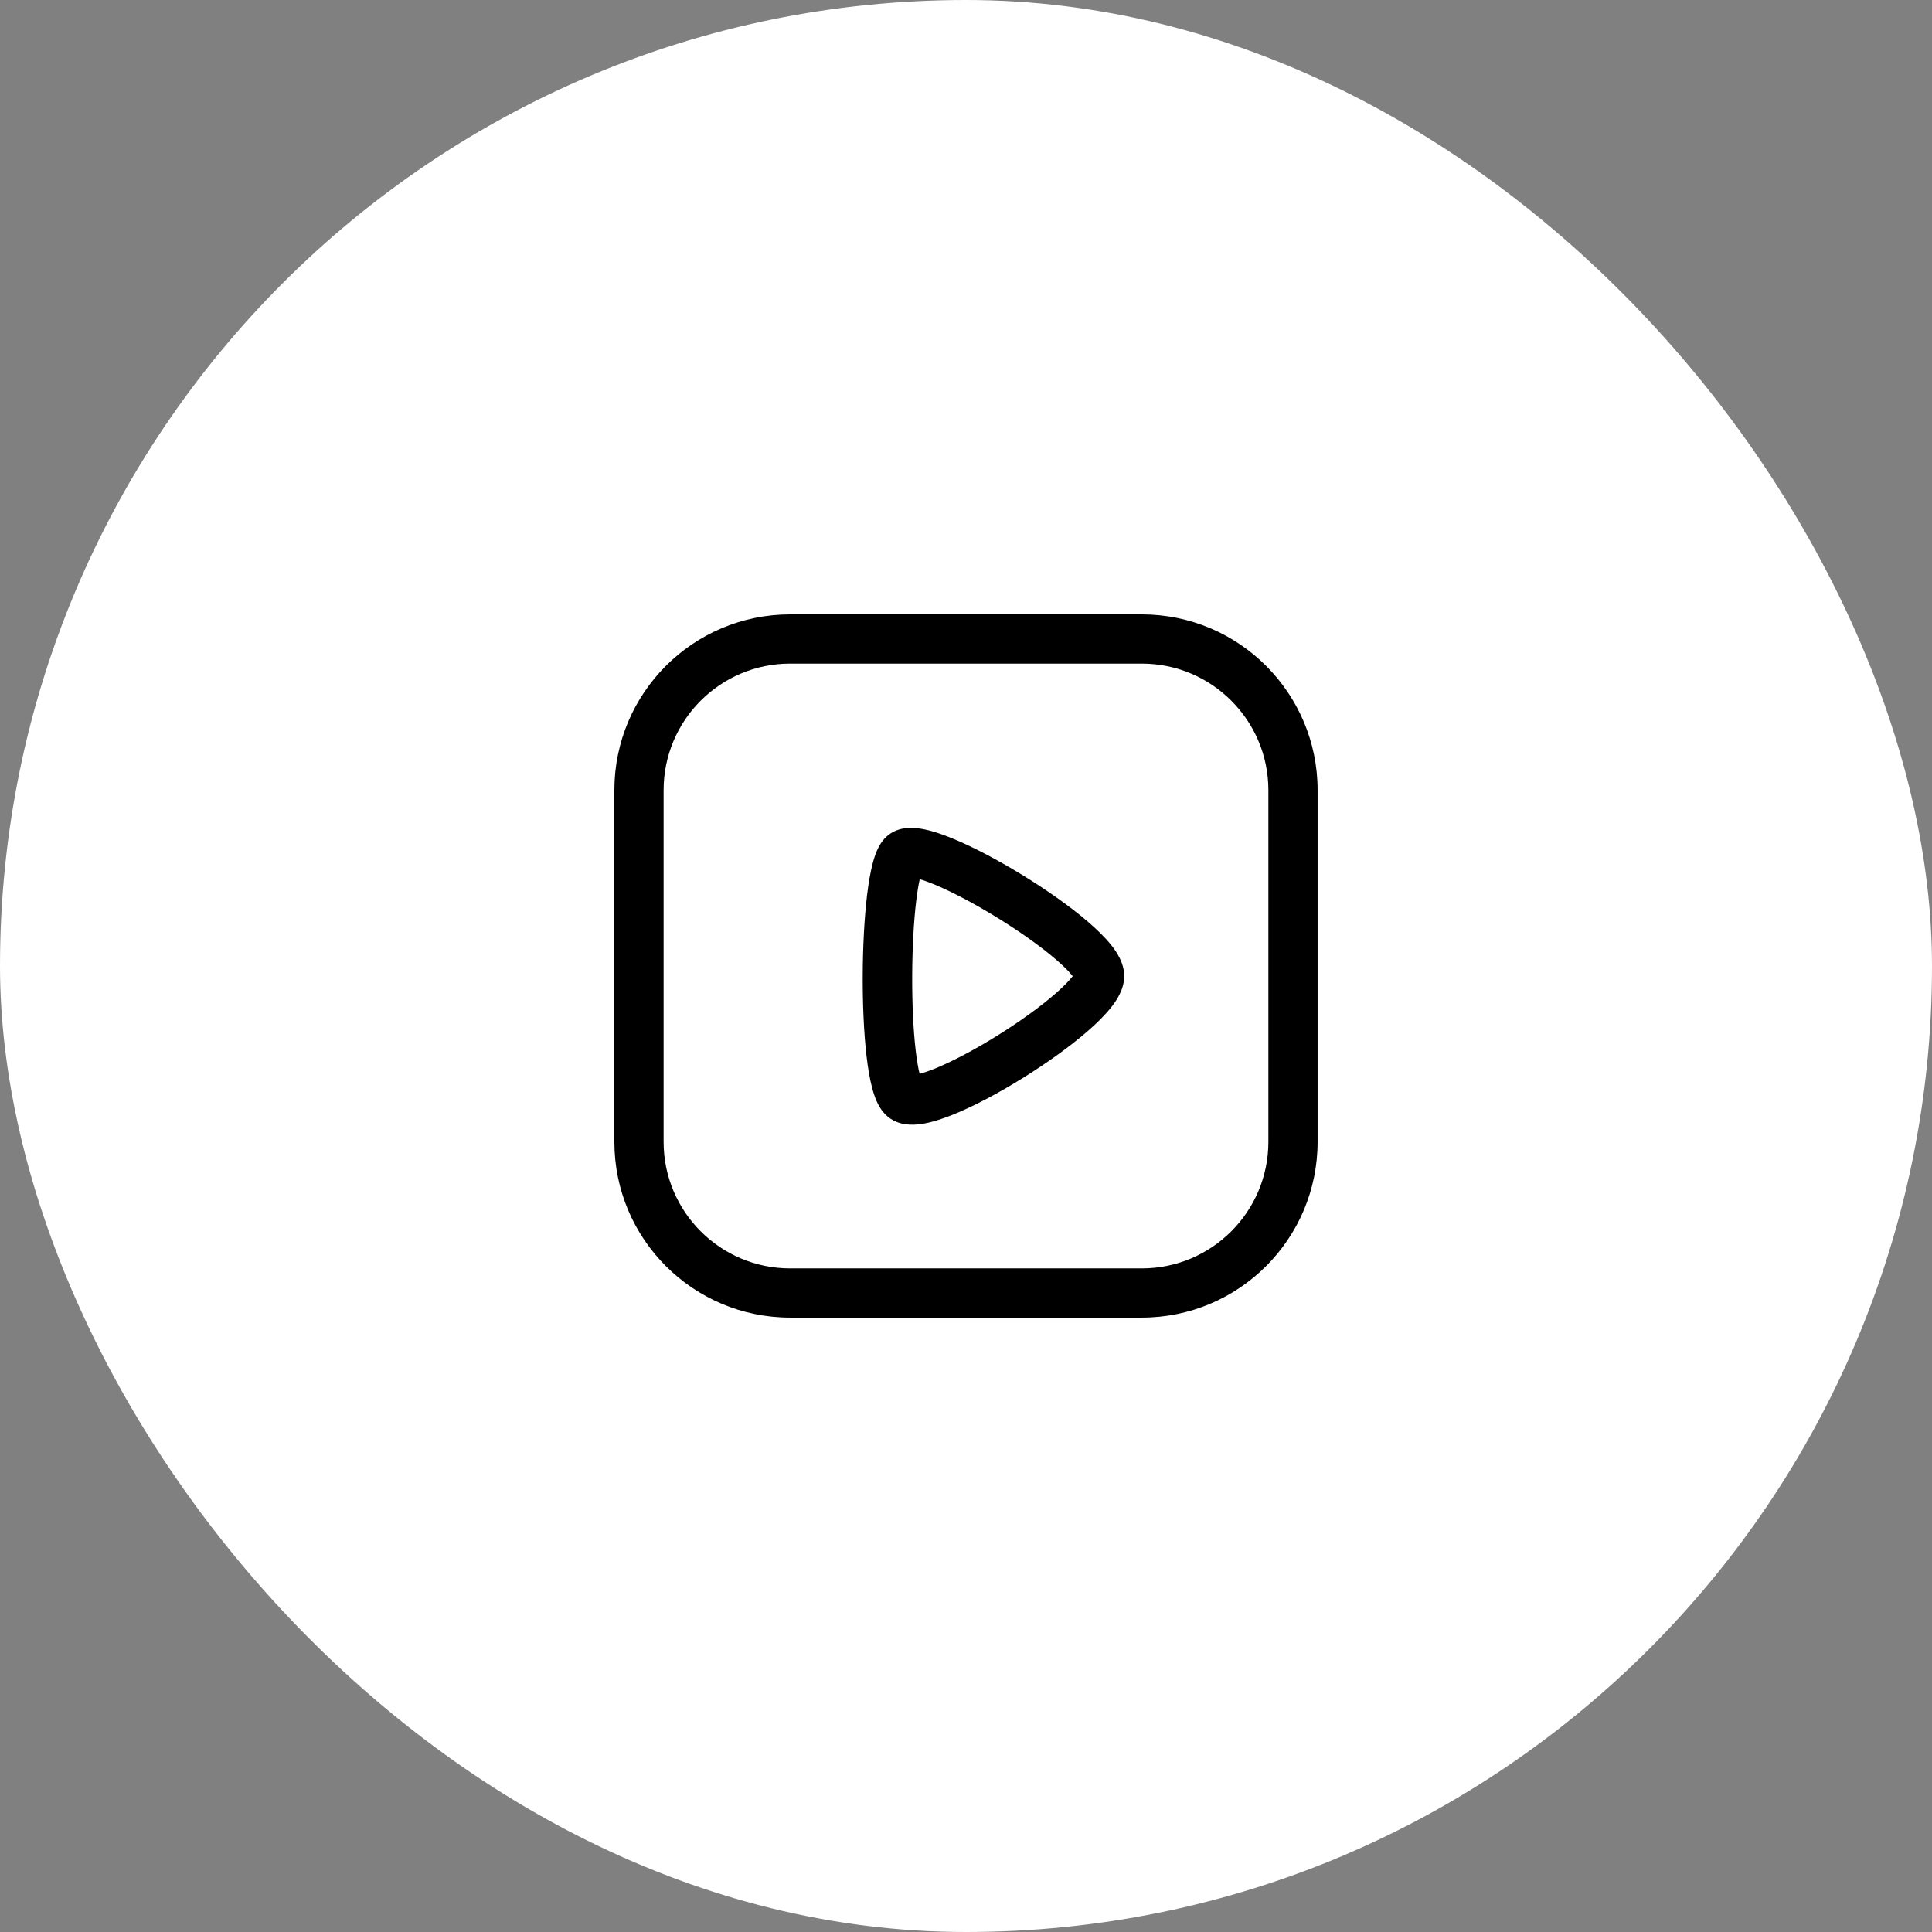
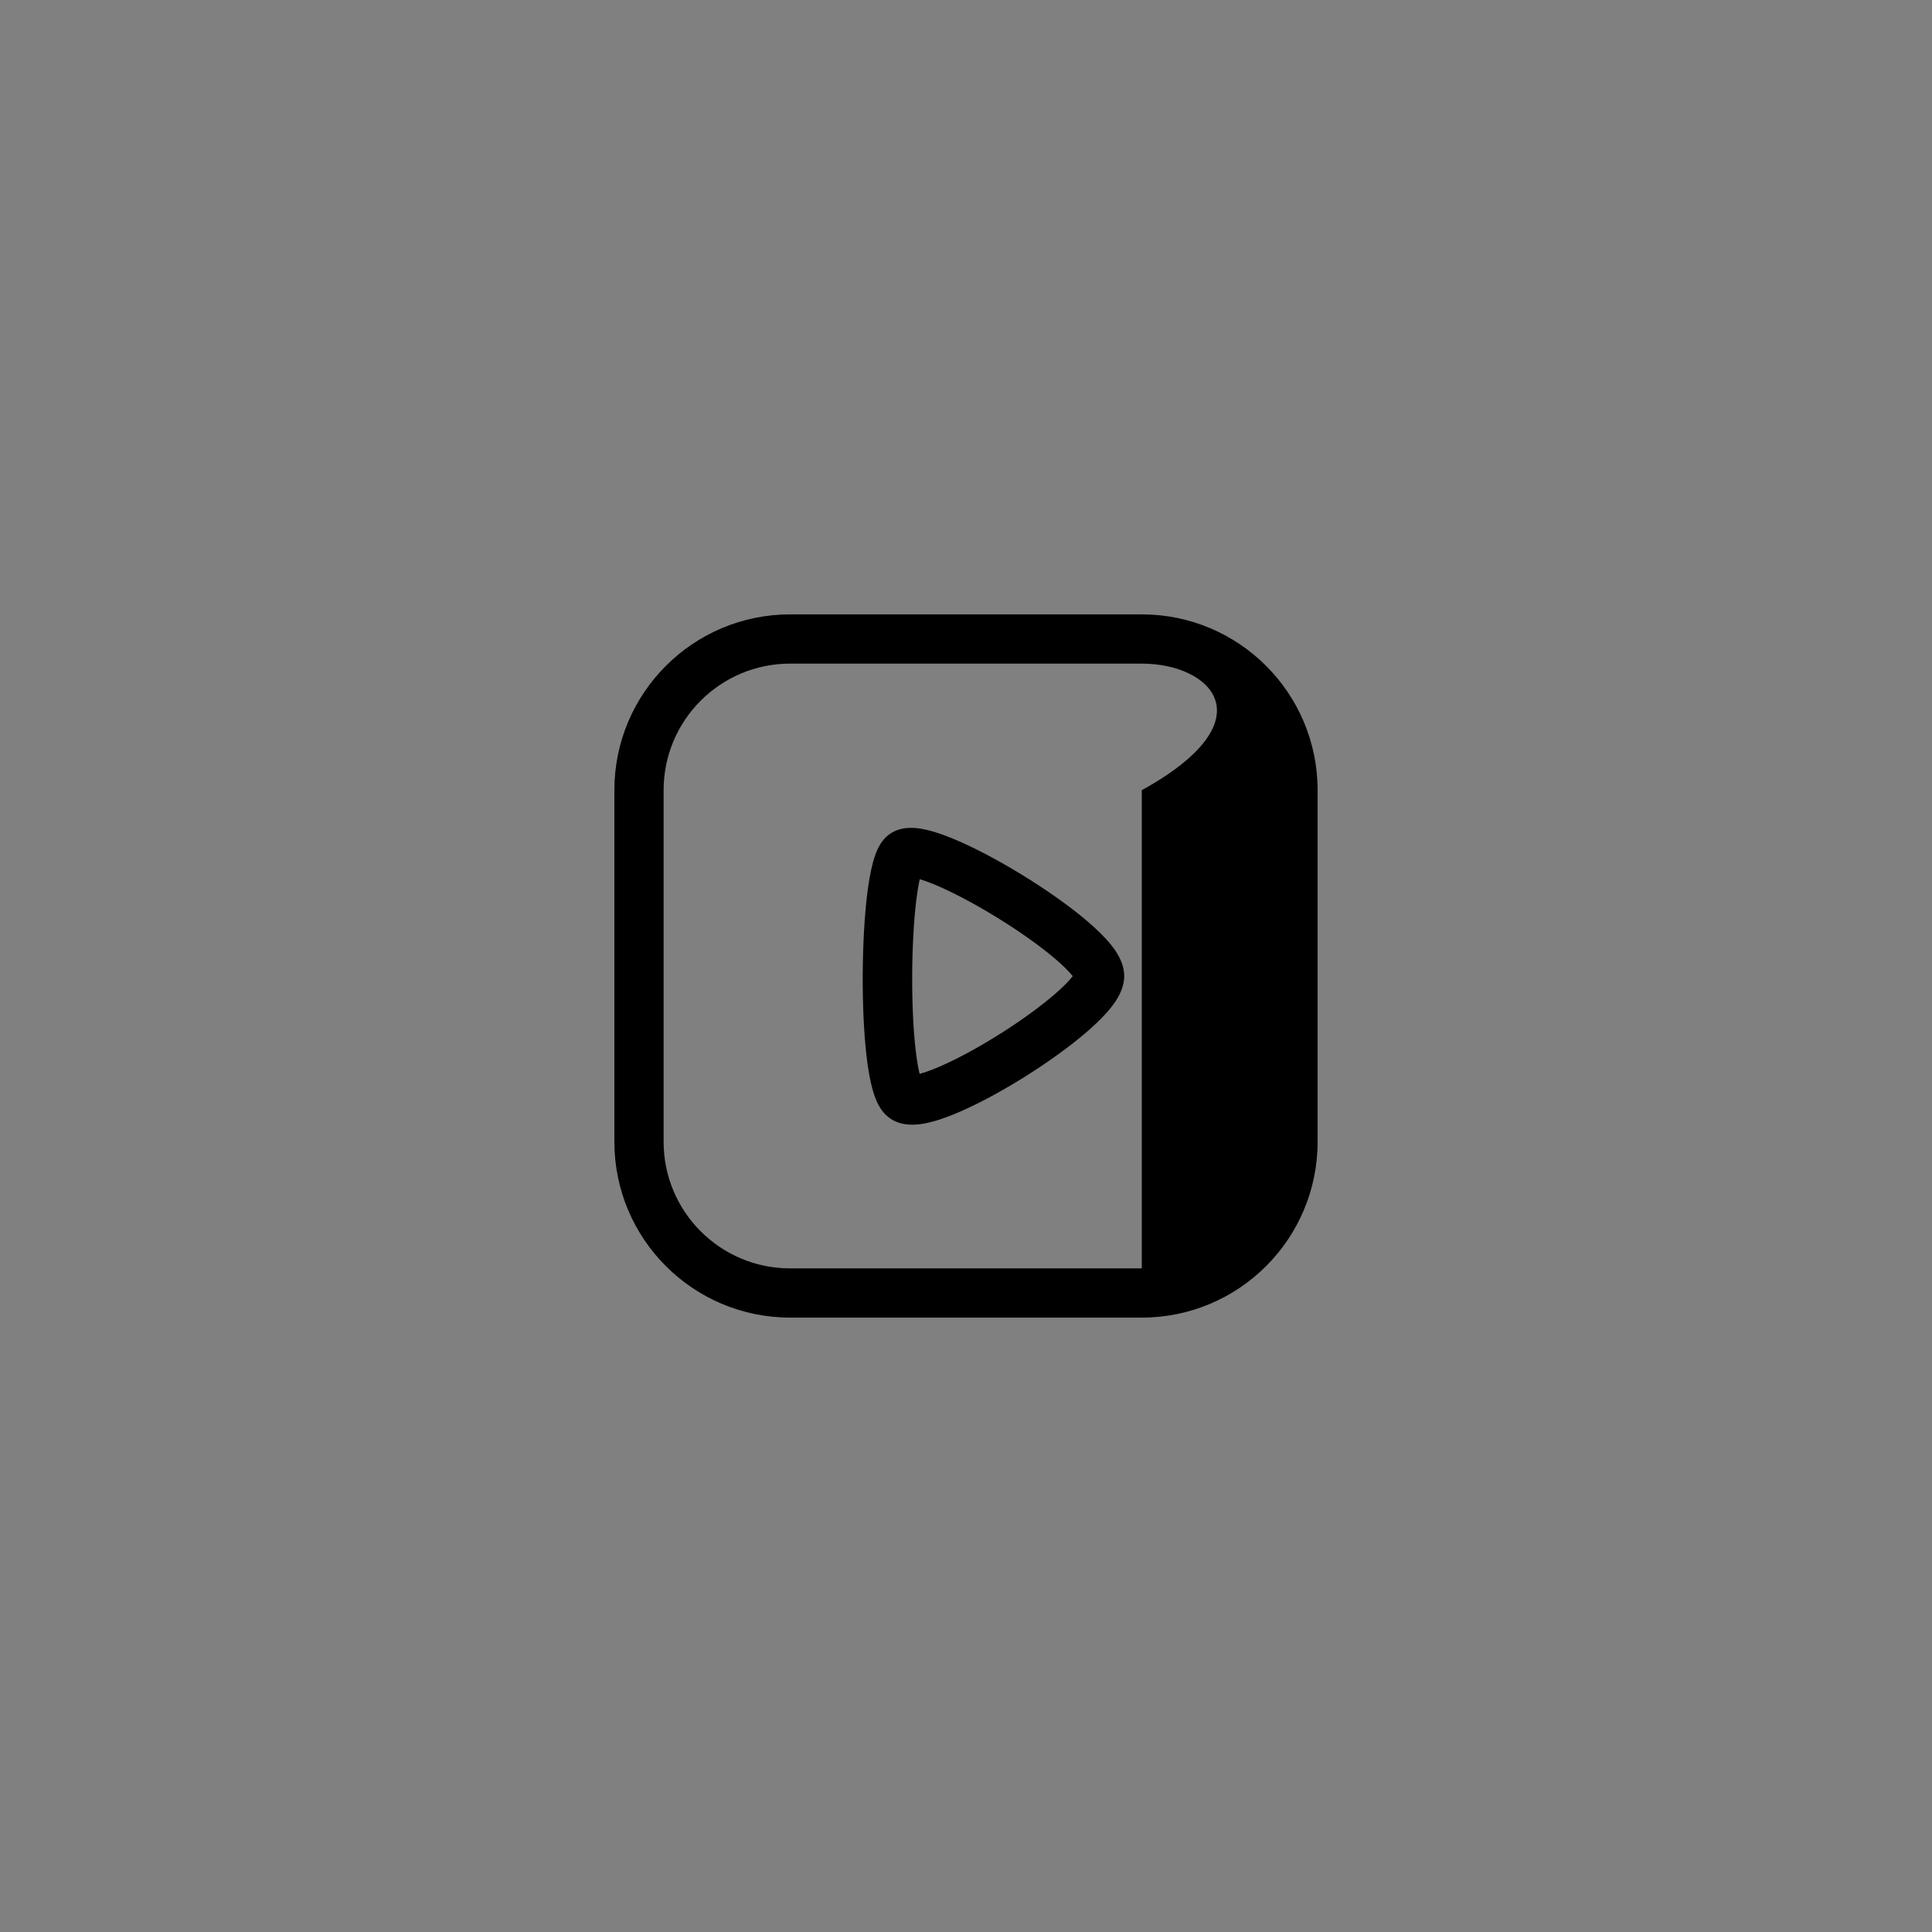
<svg xmlns="http://www.w3.org/2000/svg" width="87" height="87" viewBox="0 0 87 87" fill="none">
  <rect x="0" y="0" width="87" height="87" fill="#808080" stroke="none" />
-   <rect width="87" height="87" rx="43.5" fill="white" />
-   <path fill-rule="evenodd" clip-rule="evenodd" d="M29.883 35.583V51.416C29.883 54.565 32.435 57.117 35.583 57.117H51.416C54.564 57.117 57.116 54.565 57.116 51.416V35.583C57.116 32.435 54.564 29.883 51.416 29.883H35.583C32.435 29.883 29.883 32.435 29.883 35.583ZM27.666 35.583V51.416C27.666 55.789 31.21 59.333 35.583 59.333H51.416C55.788 59.333 59.333 55.789 59.333 51.416V35.583C59.333 31.211 55.788 27.666 51.416 27.666H35.583C31.21 27.666 27.666 31.211 27.666 35.583Z" fill="black" />
+   <path fill-rule="evenodd" clip-rule="evenodd" d="M29.883 35.583V51.416C29.883 54.565 32.435 57.117 35.583 57.117H51.416V35.583C57.116 32.435 54.564 29.883 51.416 29.883H35.583C32.435 29.883 29.883 32.435 29.883 35.583ZM27.666 35.583V51.416C27.666 55.789 31.21 59.333 35.583 59.333H51.416C55.788 59.333 59.333 55.789 59.333 51.416V35.583C59.333 31.211 55.788 27.666 51.416 27.666H35.583C31.21 27.666 27.666 31.211 27.666 35.583Z" fill="black" />
  <path fill-rule="evenodd" clip-rule="evenodd" d="M50.624 43.954C50.624 43.354 50.273 42.85 50.038 42.556C49.758 42.205 49.386 41.846 48.981 41.498C48.164 40.798 47.091 40.048 46.01 39.386C44.929 38.724 43.796 38.124 42.85 37.74C42.384 37.551 41.914 37.394 41.496 37.323C41.288 37.287 41.044 37.264 40.795 37.291C40.554 37.318 40.198 37.406 39.898 37.694C39.688 37.897 39.563 38.138 39.49 38.307C39.409 38.493 39.346 38.696 39.294 38.896C39.19 39.297 39.109 39.782 39.046 40.301C38.921 41.345 38.855 42.638 38.849 43.918C38.844 45.198 38.898 46.498 39.021 47.556C39.082 48.083 39.164 48.577 39.273 48.99C39.328 49.197 39.395 49.405 39.481 49.598C39.562 49.777 39.691 50.014 39.899 50.214C40.184 50.488 40.521 50.589 40.775 50.626C41.031 50.662 41.281 50.645 41.498 50.613C41.931 50.549 42.41 50.394 42.882 50.206C43.838 49.824 44.973 49.218 46.049 48.55C47.127 47.881 48.191 47.122 49.001 46.414C49.403 46.063 49.771 45.7 50.048 45.347C50.28 45.05 50.624 44.548 50.624 43.954ZM42.013 39.804C41.779 39.709 41.58 39.639 41.417 39.591C41.36 39.844 41.306 40.172 41.258 40.567C41.145 41.503 41.082 42.706 41.077 43.928C41.072 45.15 41.124 46.356 41.234 47.298C41.285 47.736 41.346 48.093 41.411 48.358C41.581 48.312 41.796 48.24 42.056 48.137C42.85 47.82 43.863 47.284 44.874 46.657C45.883 46.031 46.842 45.342 47.535 44.736C47.885 44.431 48.138 44.172 48.294 43.972L48.306 43.958L48.297 43.946C48.139 43.749 47.884 43.492 47.531 43.19C46.831 42.59 45.862 41.908 44.846 41.286C43.829 40.663 42.809 40.127 42.013 39.804Z" fill="black" />
</svg>